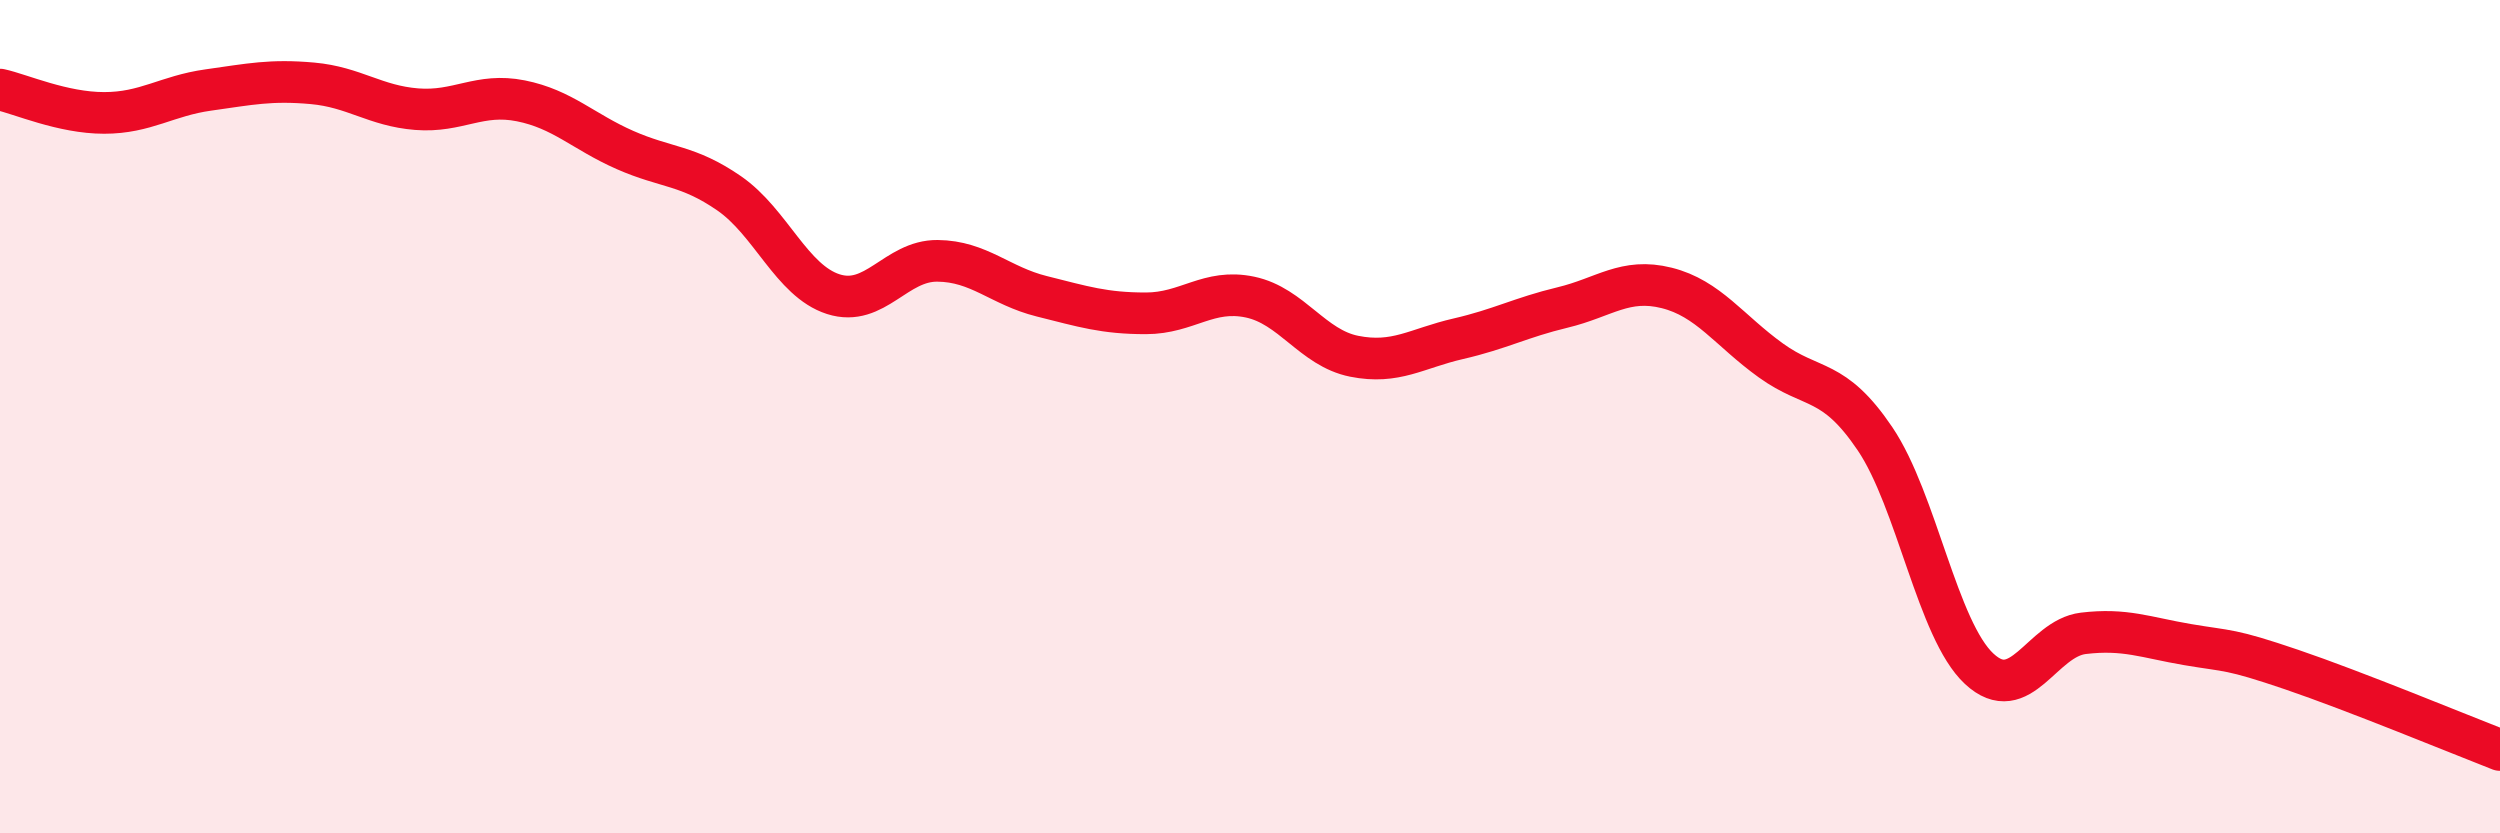
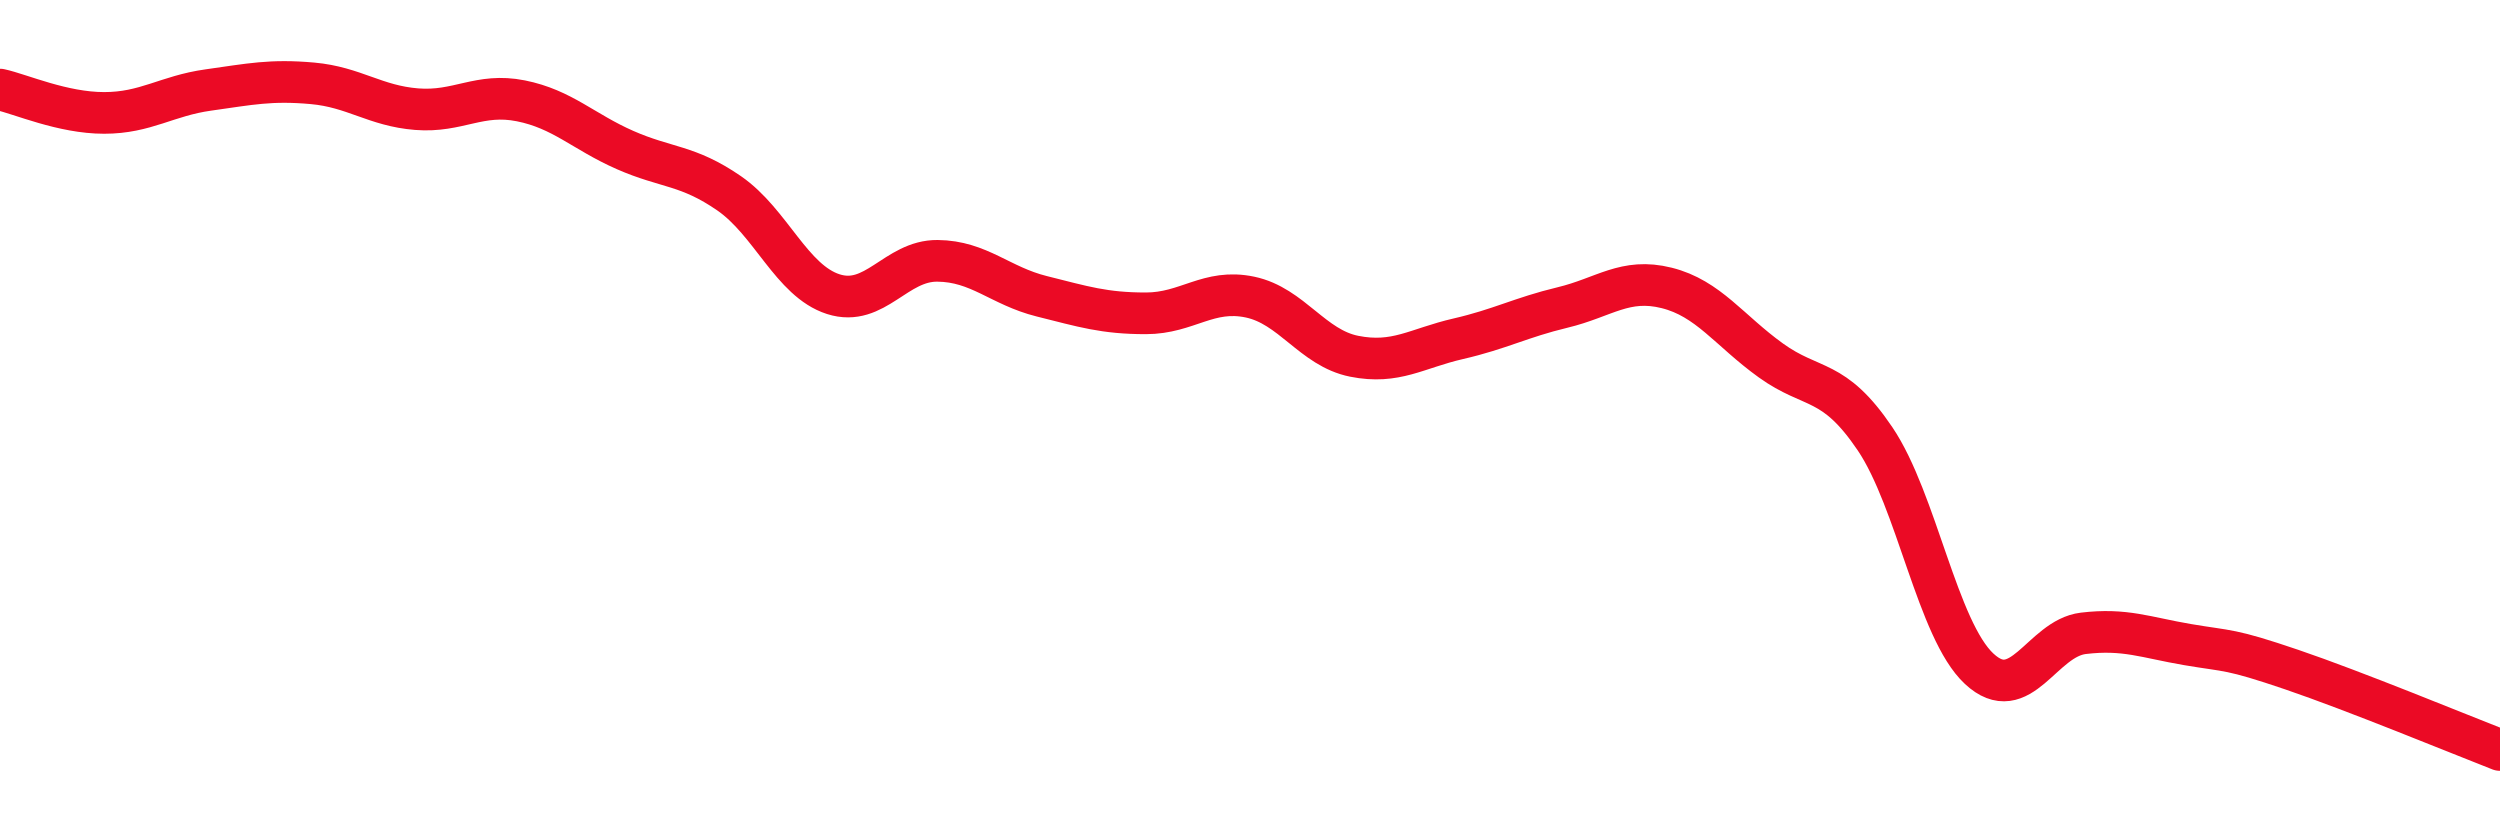
<svg xmlns="http://www.w3.org/2000/svg" width="60" height="20" viewBox="0 0 60 20">
-   <path d="M 0,2.15 C 0.5,2.26 1.5,2.71 2.5,2.71 C 3.5,2.71 4,2.3 5,2.16 C 6,2.02 6.5,1.91 7.5,2 C 8.5,2.09 9,2.54 10,2.62 C 11,2.7 11.5,2.22 12.5,2.42 C 13.5,2.62 14,3.16 15,3.6 C 16,4.04 16.5,3.95 17.5,4.64 C 18.5,5.33 19,6.74 20,7.06 C 21,7.38 21.5,6.25 22.5,6.26 C 23.5,6.27 24,6.86 25,7.11 C 26,7.36 26.5,7.52 27.5,7.52 C 28.5,7.52 29,6.92 30,7.13 C 31,7.34 31.5,8.35 32.5,8.55 C 33.5,8.75 34,8.36 35,8.13 C 36,7.9 36.5,7.62 37.5,7.38 C 38.5,7.14 39,6.66 40,6.91 C 41,7.16 41.5,7.93 42.5,8.65 C 43.5,9.37 44,9.05 45,10.53 C 46,12.01 46.5,15.12 47.5,16.05 C 48.5,16.98 49,15.32 50,15.2 C 51,15.08 51.5,15.3 52.5,15.47 C 53.5,15.64 53.5,15.56 55,16.07 C 56.5,16.58 59,17.61 60,18L60 20L0 20Z" fill="#EB0A25" opacity="0.1" stroke-linecap="round" stroke-linejoin="round" />
  <path d="M 0,2.15 C 0.5,2.26 1.5,2.71 2.5,2.71 C 3.5,2.71 4,2.3 5,2.16 C 6,2.02 6.5,1.91 7.5,2 C 8.5,2.09 9,2.54 10,2.62 C 11,2.7 11.5,2.22 12.5,2.42 C 13.5,2.62 14,3.16 15,3.6 C 16,4.04 16.5,3.95 17.5,4.64 C 18.5,5.33 19,6.74 20,7.06 C 21,7.38 21.5,6.25 22.5,6.26 C 23.5,6.27 24,6.86 25,7.11 C 26,7.36 26.5,7.52 27.5,7.52 C 28.5,7.52 29,6.92 30,7.13 C 31,7.34 31.5,8.35 32.5,8.55 C 33.5,8.75 34,8.36 35,8.13 C 36,7.9 36.5,7.62 37.5,7.38 C 38.5,7.14 39,6.66 40,6.91 C 41,7.16 41.5,7.93 42.5,8.65 C 43.5,9.37 44,9.05 45,10.53 C 46,12.01 46.5,15.12 47.5,16.05 C 48.5,16.98 49,15.32 50,15.2 C 51,15.08 51.5,15.3 52.5,15.47 C 53.5,15.64 53.5,15.56 55,16.07 C 56.5,16.58 59,17.61 60,18" stroke="#EB0A25" stroke-width="1" fill="none" stroke-linecap="round" stroke-linejoin="round" />
</svg>